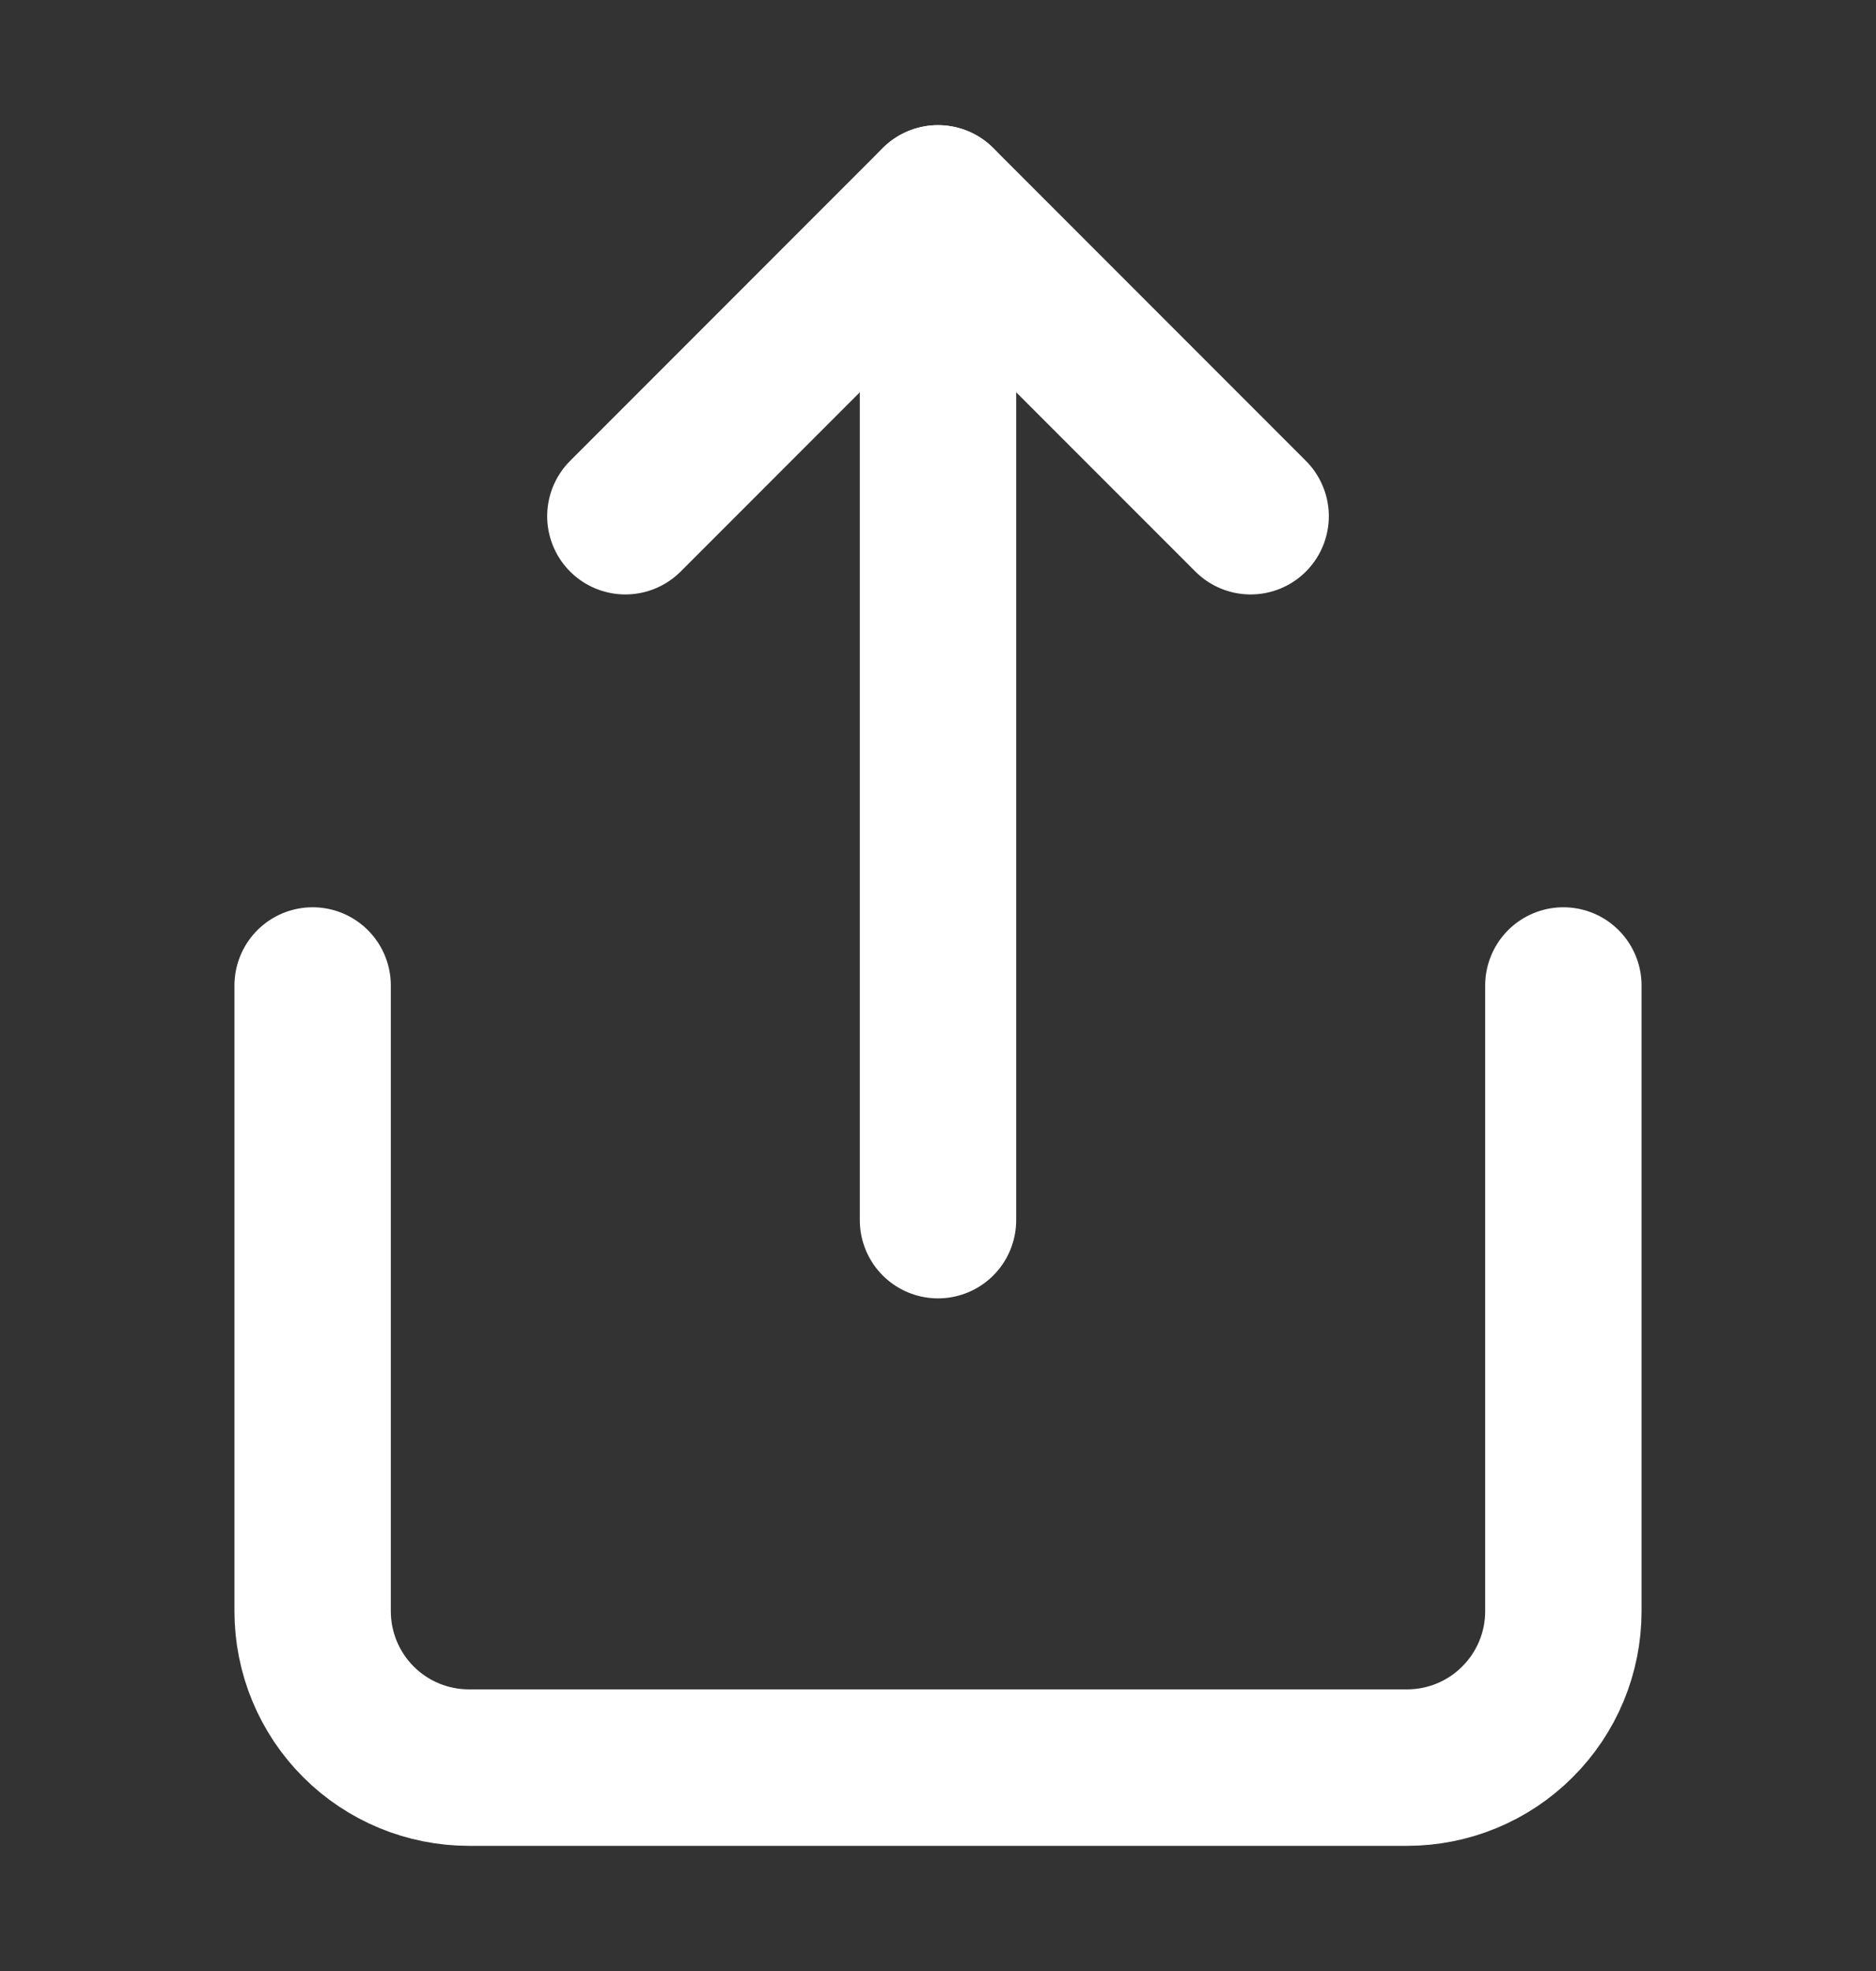
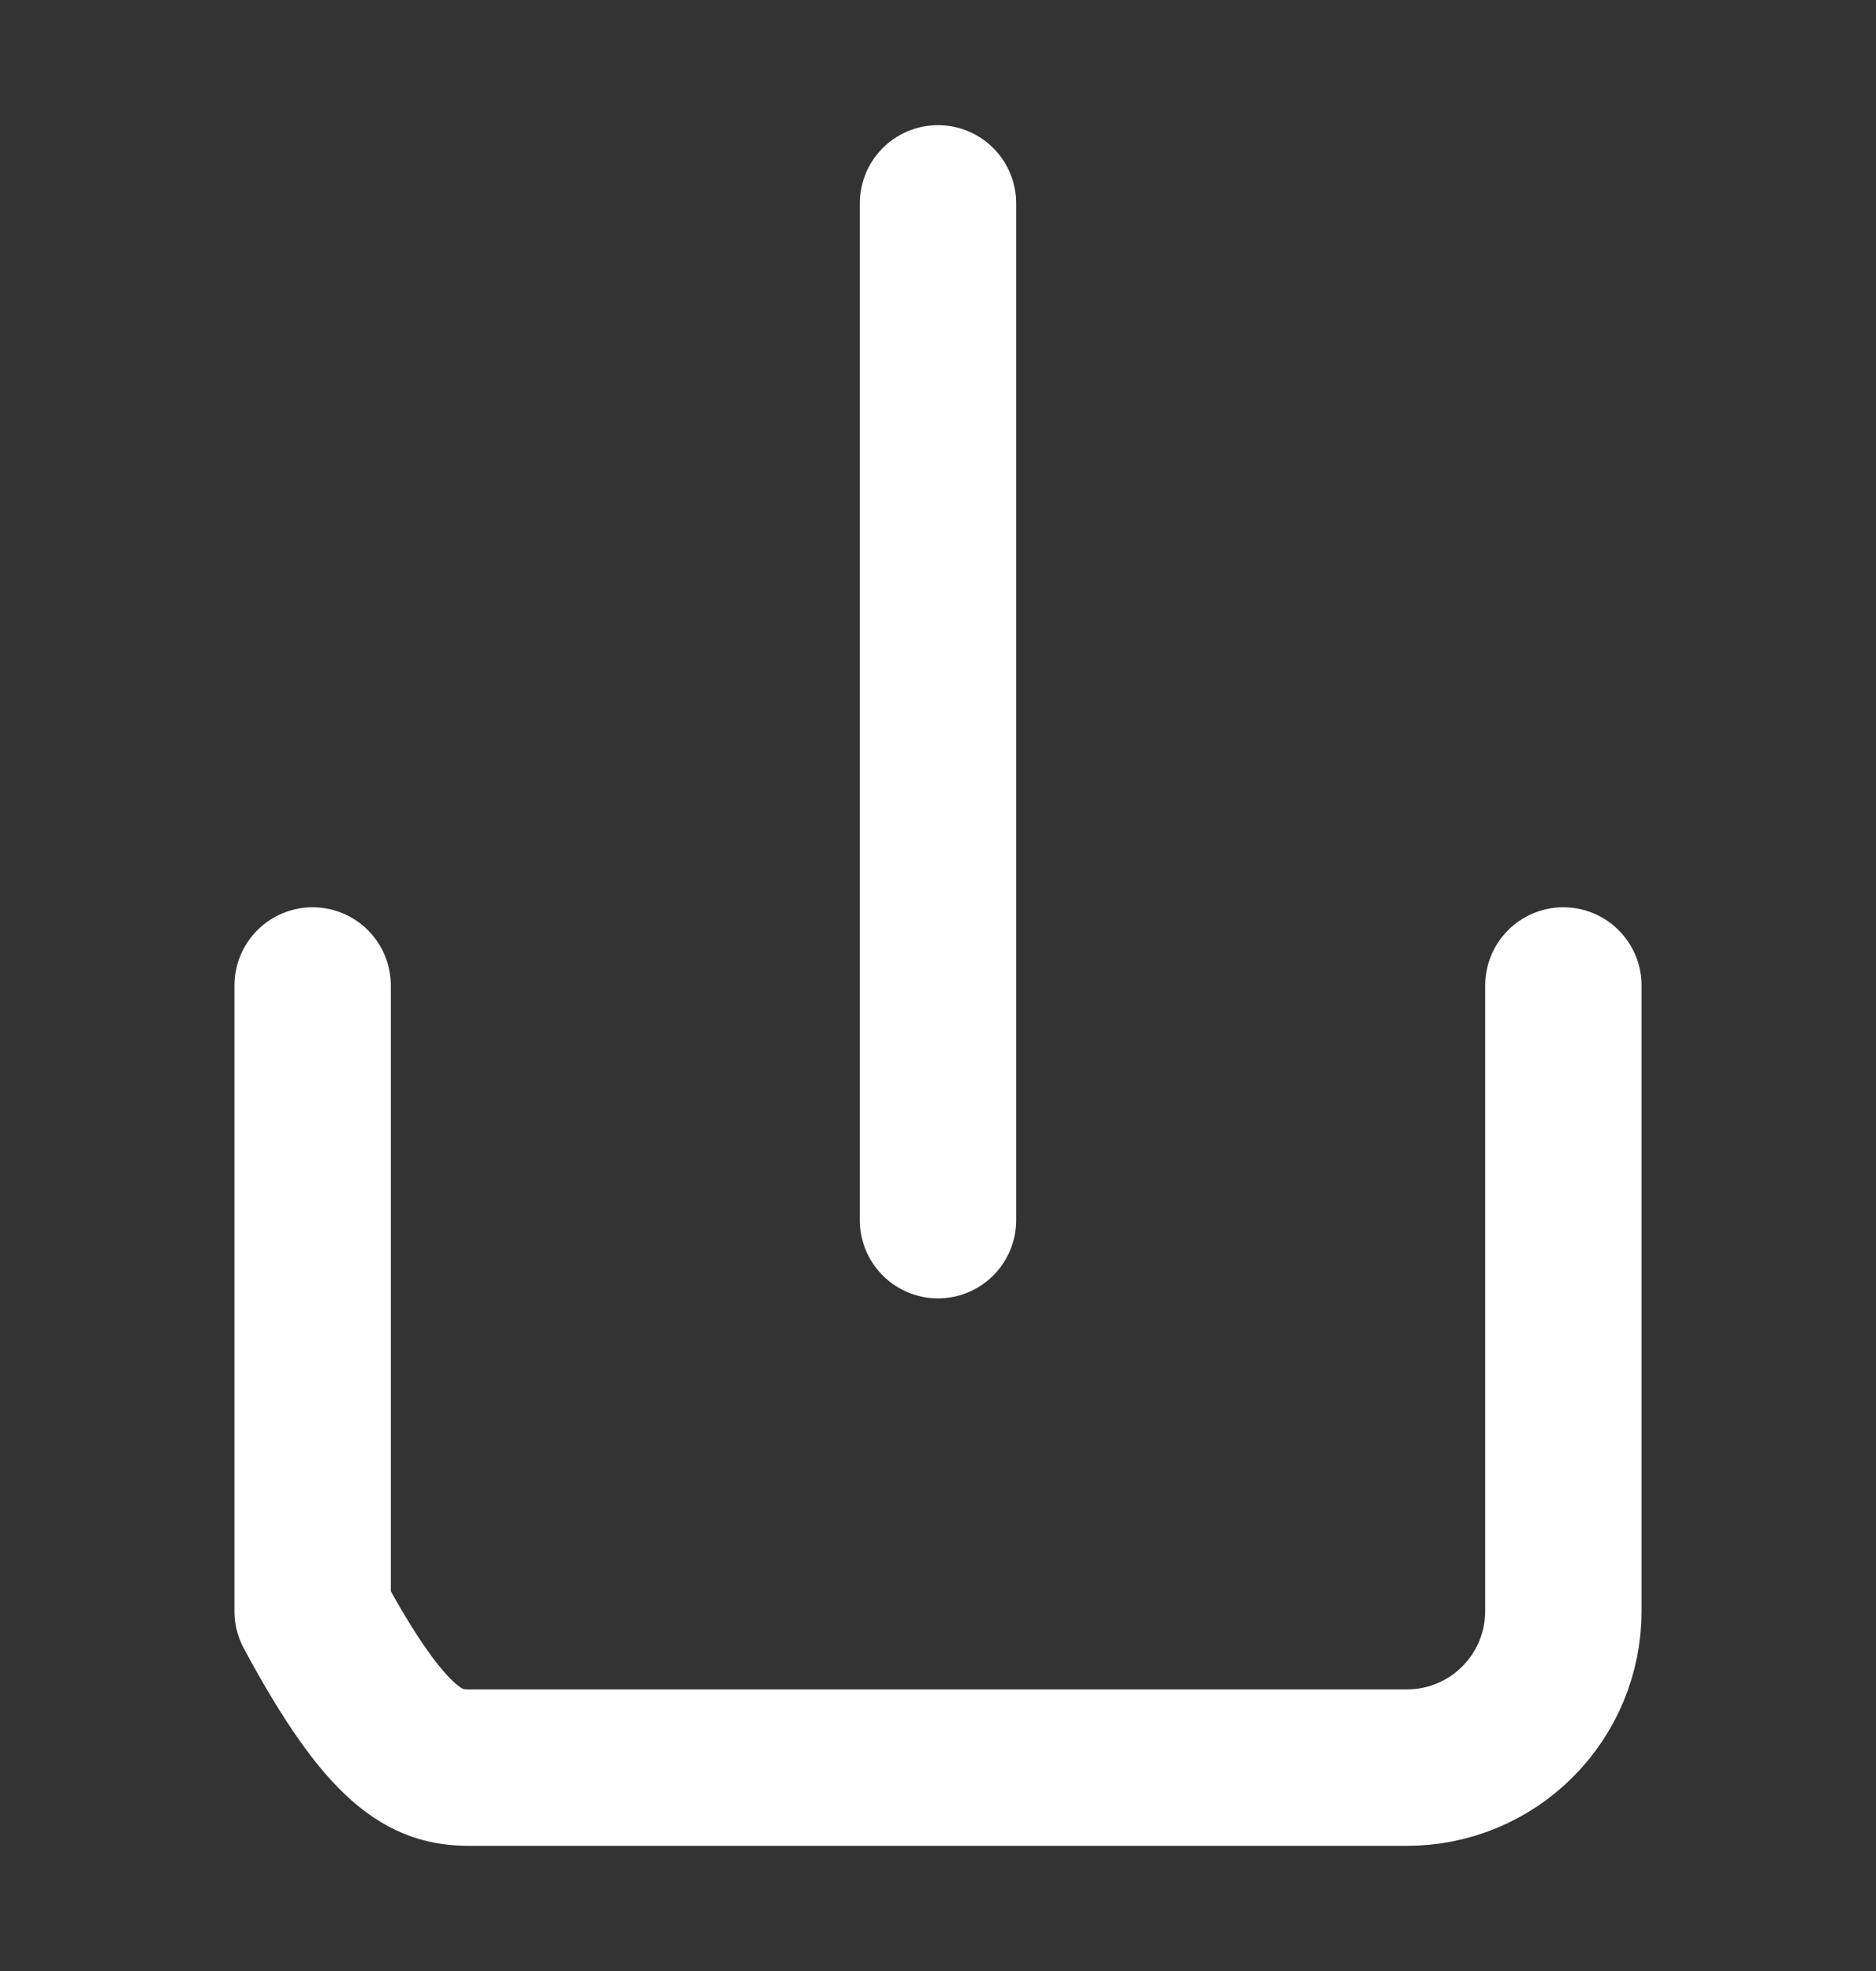
<svg xmlns="http://www.w3.org/2000/svg" width="20" height="21" viewBox="0 0 20 21" fill="none">
  <rect x="0" y="0" width="20" height="21" fill="#333333" stroke="none" />
-   <path d="M3.333 10.5V17.167C3.333 17.609 3.509 18.033 3.821 18.345C4.134 18.658 4.558 18.833 5 18.833H15C15.442 18.833 15.866 18.658 16.178 18.345C16.491 18.033 16.667 17.609 16.667 17.167V10.5" stroke="white" stroke-width="1.667" stroke-linecap="round" stroke-linejoin="round" />
-   <path d="M13.333 5.5L10 2.167L6.667 5.5" stroke="white" stroke-width="1.667" stroke-linecap="round" stroke-linejoin="round" />
+   <path d="M3.333 10.5V17.167C4.134 18.658 4.558 18.833 5 18.833H15C15.442 18.833 15.866 18.658 16.178 18.345C16.491 18.033 16.667 17.609 16.667 17.167V10.5" stroke="white" stroke-width="1.667" stroke-linecap="round" stroke-linejoin="round" />
  <path d="M10 2.167V13" stroke="white" stroke-width="1.667" stroke-linecap="round" stroke-linejoin="round" />
</svg>